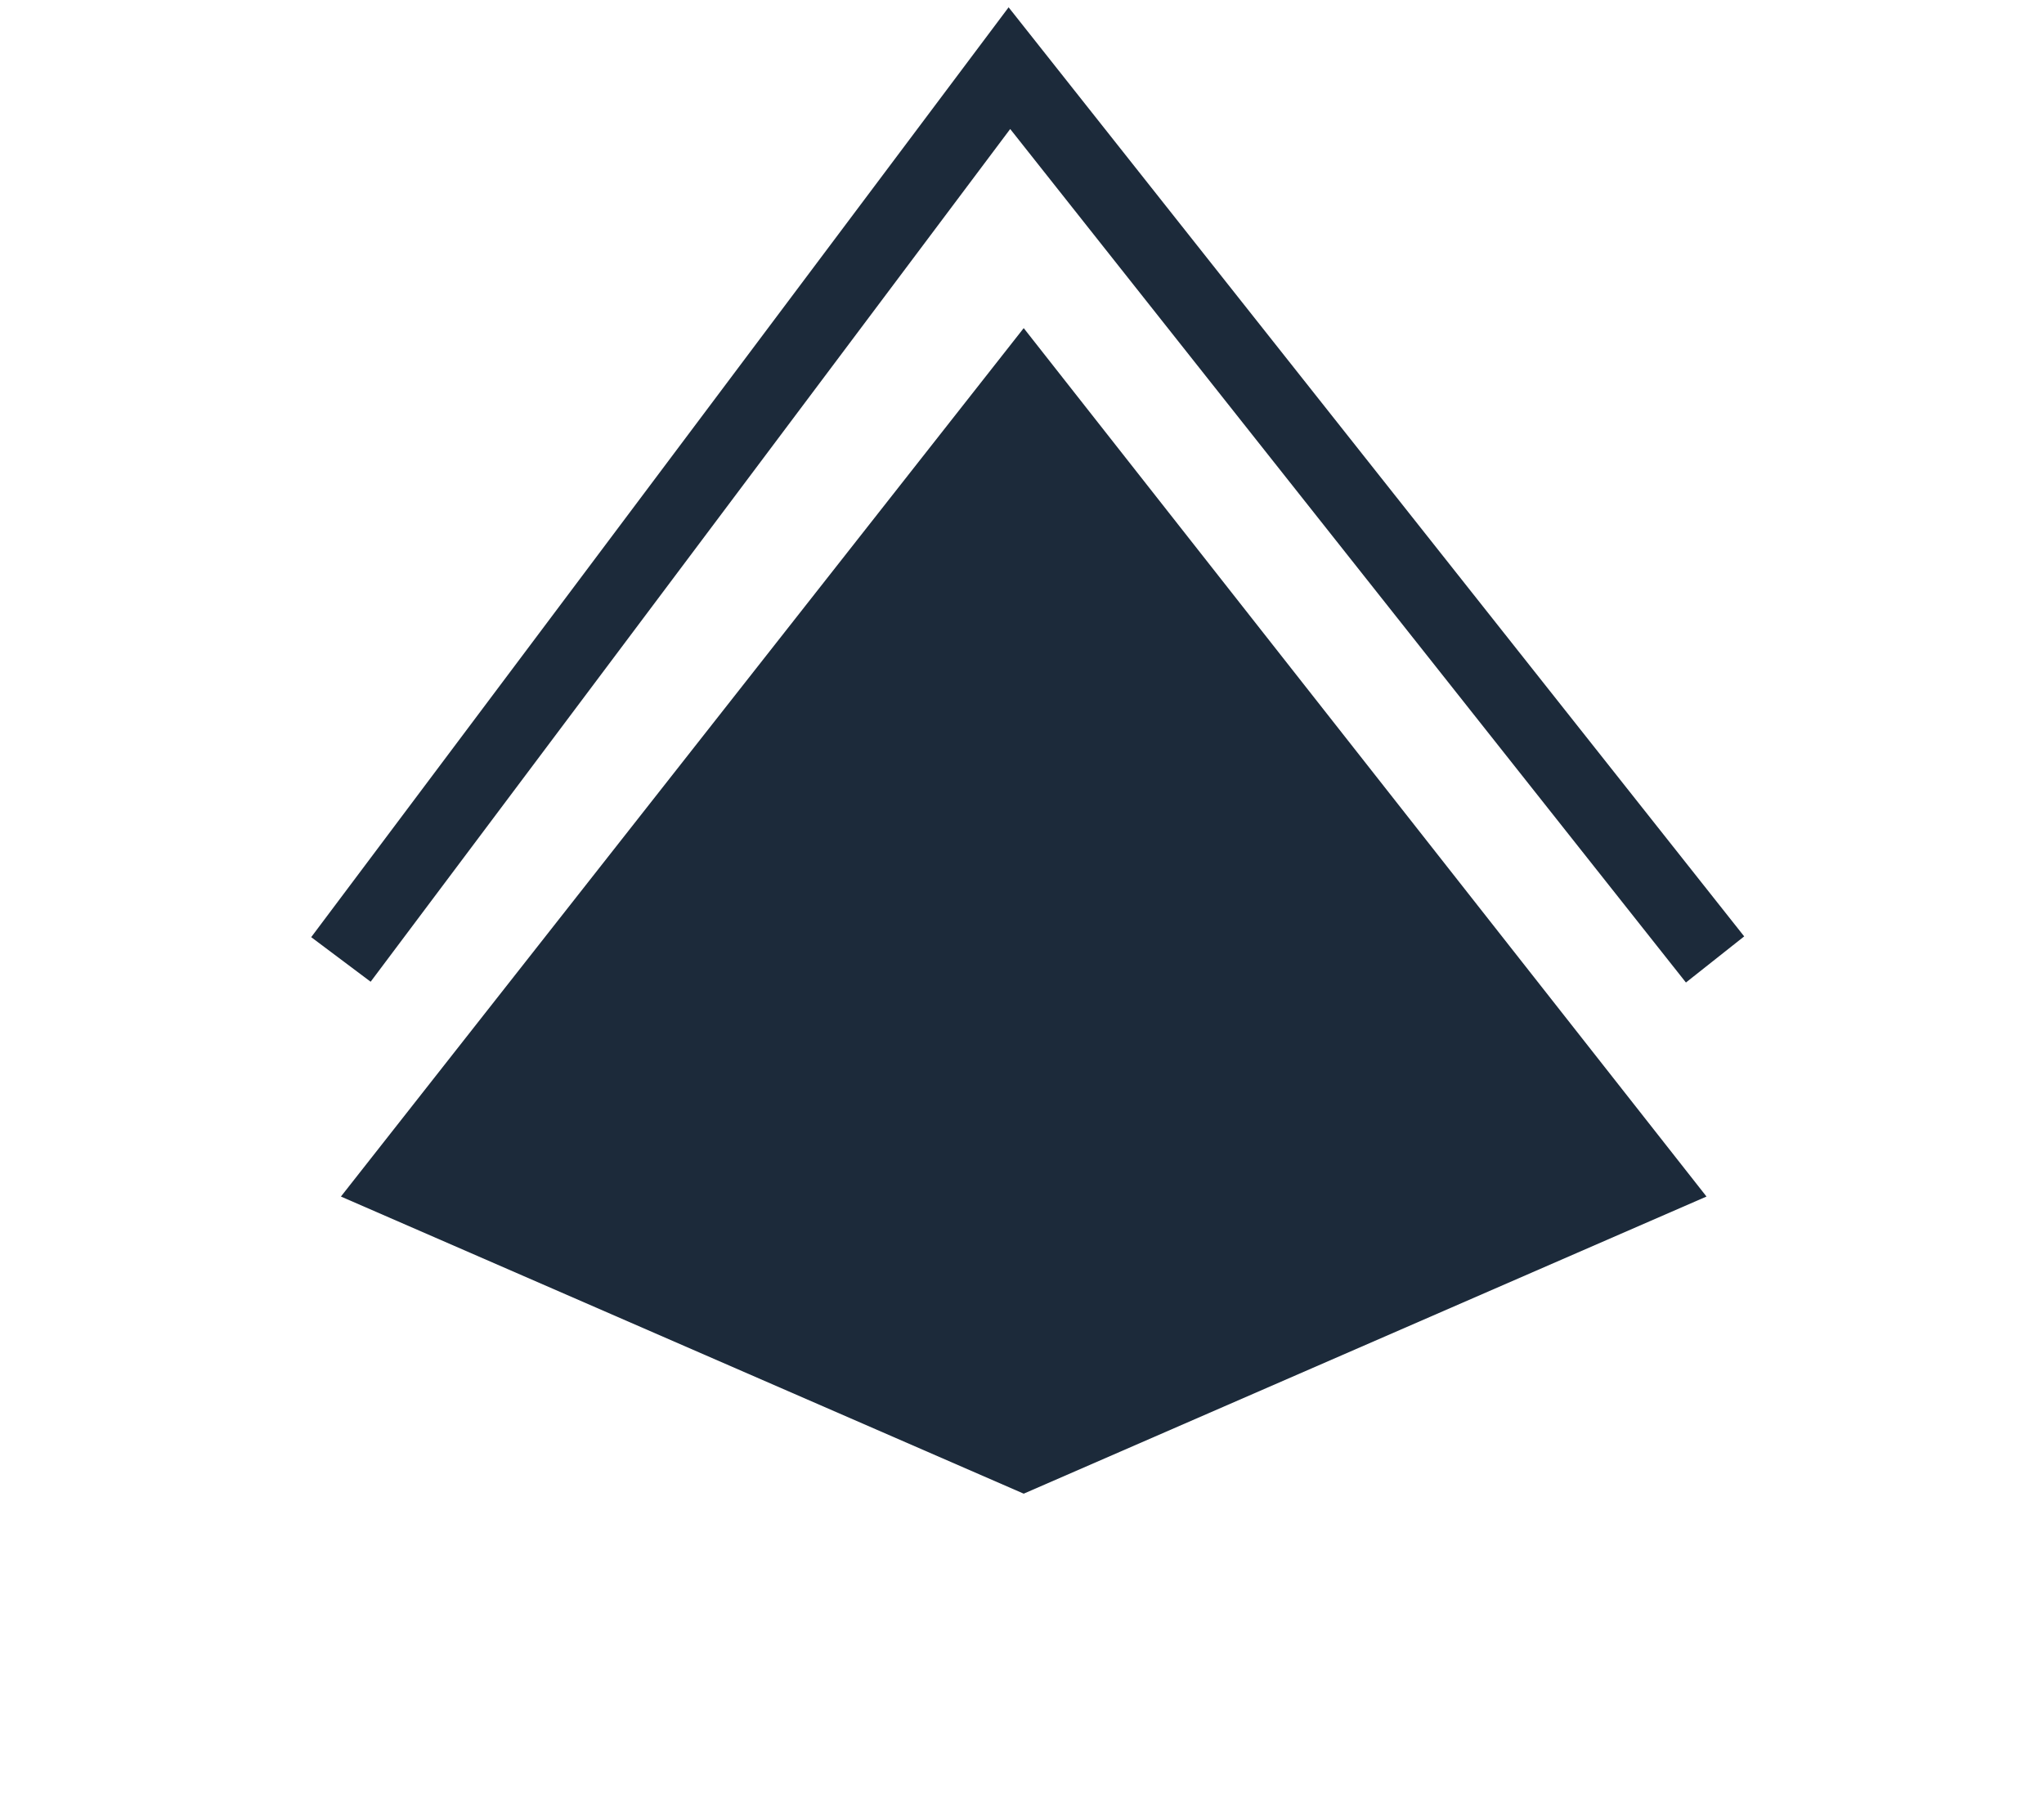
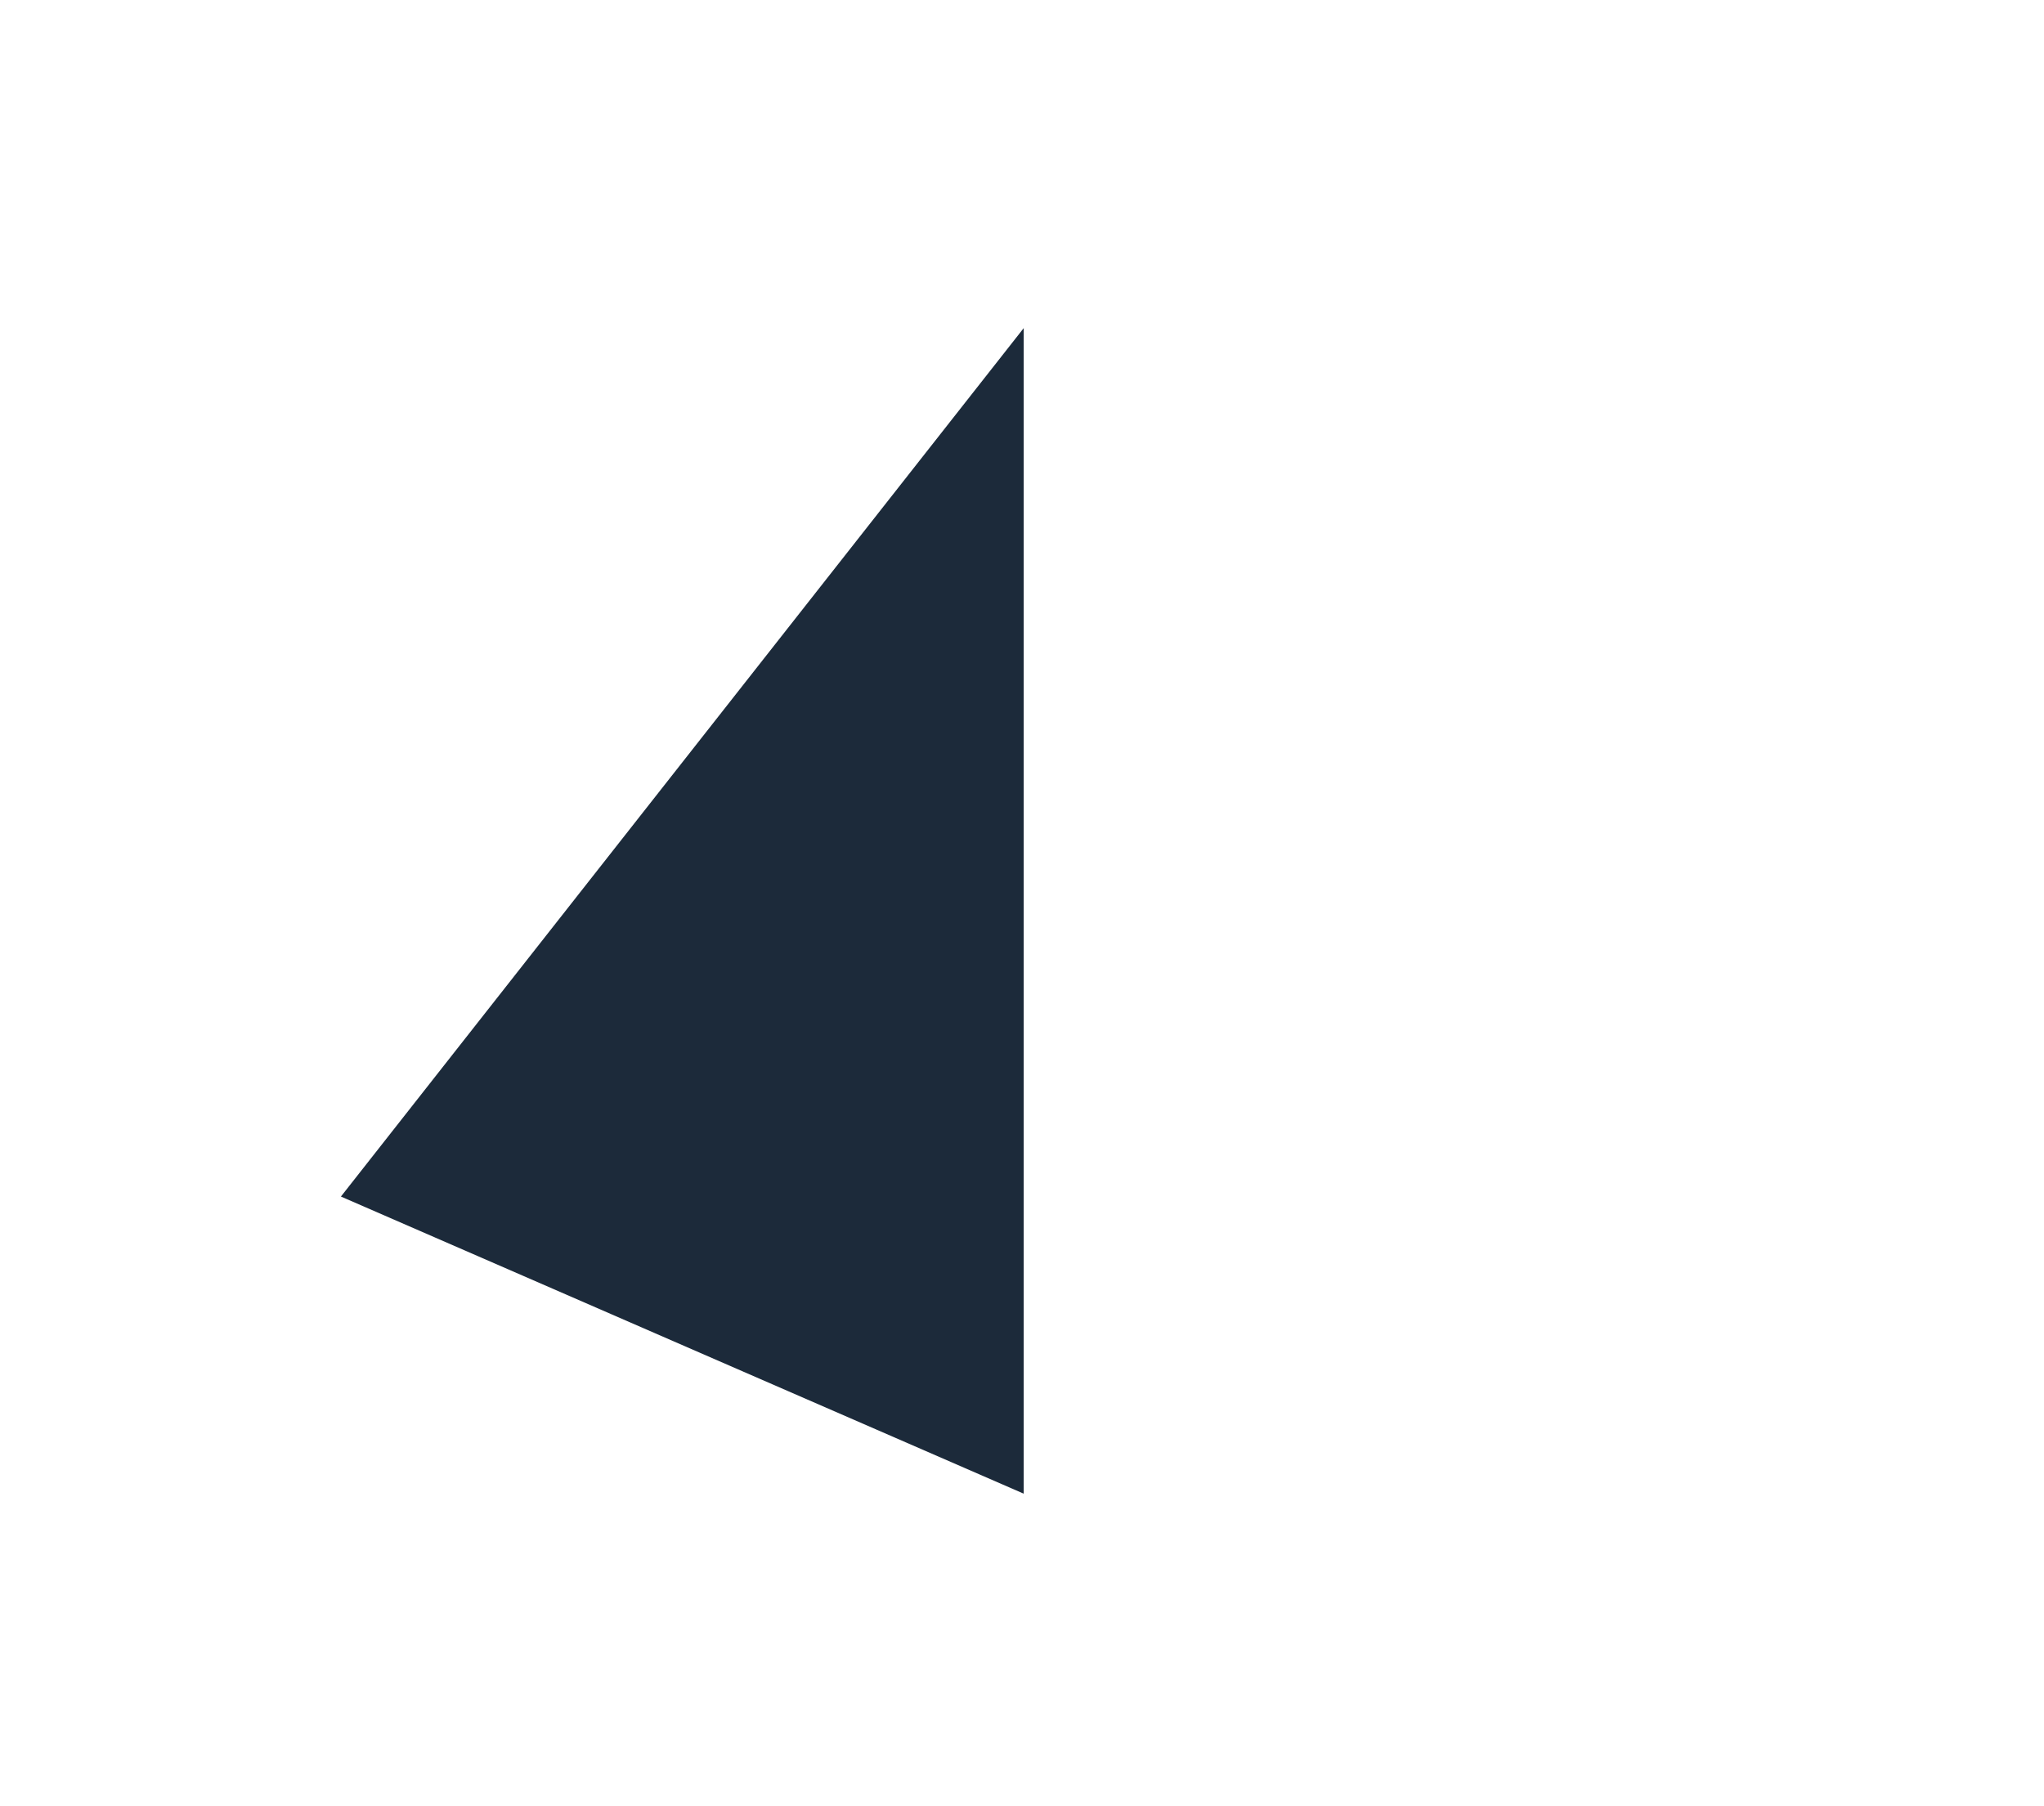
<svg xmlns="http://www.w3.org/2000/svg" width="43" height="38" viewBox="0 0 43 38" fill="none">
  <g filter="url(#filter0_d_82_254)">
-     <path d="M7.172 20.485L21.536 2.215L35.9 20.485L21.536 26.736L7.172 20.485Z" fill="#1C2A3A" />
+     <path d="M7.172 20.485L21.536 2.215L21.536 26.736L7.172 20.485Z" fill="#1C2A3A" />
  </g>
-   <path d="M7.172 20.185L21.235 1.434L36.08 20.185" stroke="#1C2A3A" stroke-width="1.563" />
  <defs>
    <filter id="filter0_d_82_254" x="0.922" y="0.652" width="41.229" height="37.022" filterUnits="userSpaceOnUse" color-interpolation-filters="sRGB">
      <feFlood flood-opacity="0" result="BackgroundImageFix" />
      <feColorMatrix in="SourceAlpha" type="matrix" values="0 0 0 0 0 0 0 0 0 0 0 0 0 0 0 0 0 0 127 0" result="hardAlpha" />
      <feOffset dy="4.688" />
      <feGaussianBlur stdDeviation="3.125" />
      <feComposite in2="hardAlpha" operator="out" />
      <feColorMatrix type="matrix" values="0 0 0 0 0 0 0 0 0 0 0 0 0 0 0 0 0 0 0.25 0" />
      <feBlend mode="normal" in2="BackgroundImageFix" result="effect1_dropShadow_82_254" />
      <feBlend mode="normal" in="SourceGraphic" in2="effect1_dropShadow_82_254" result="shape" />
    </filter>
  </defs>
</svg>